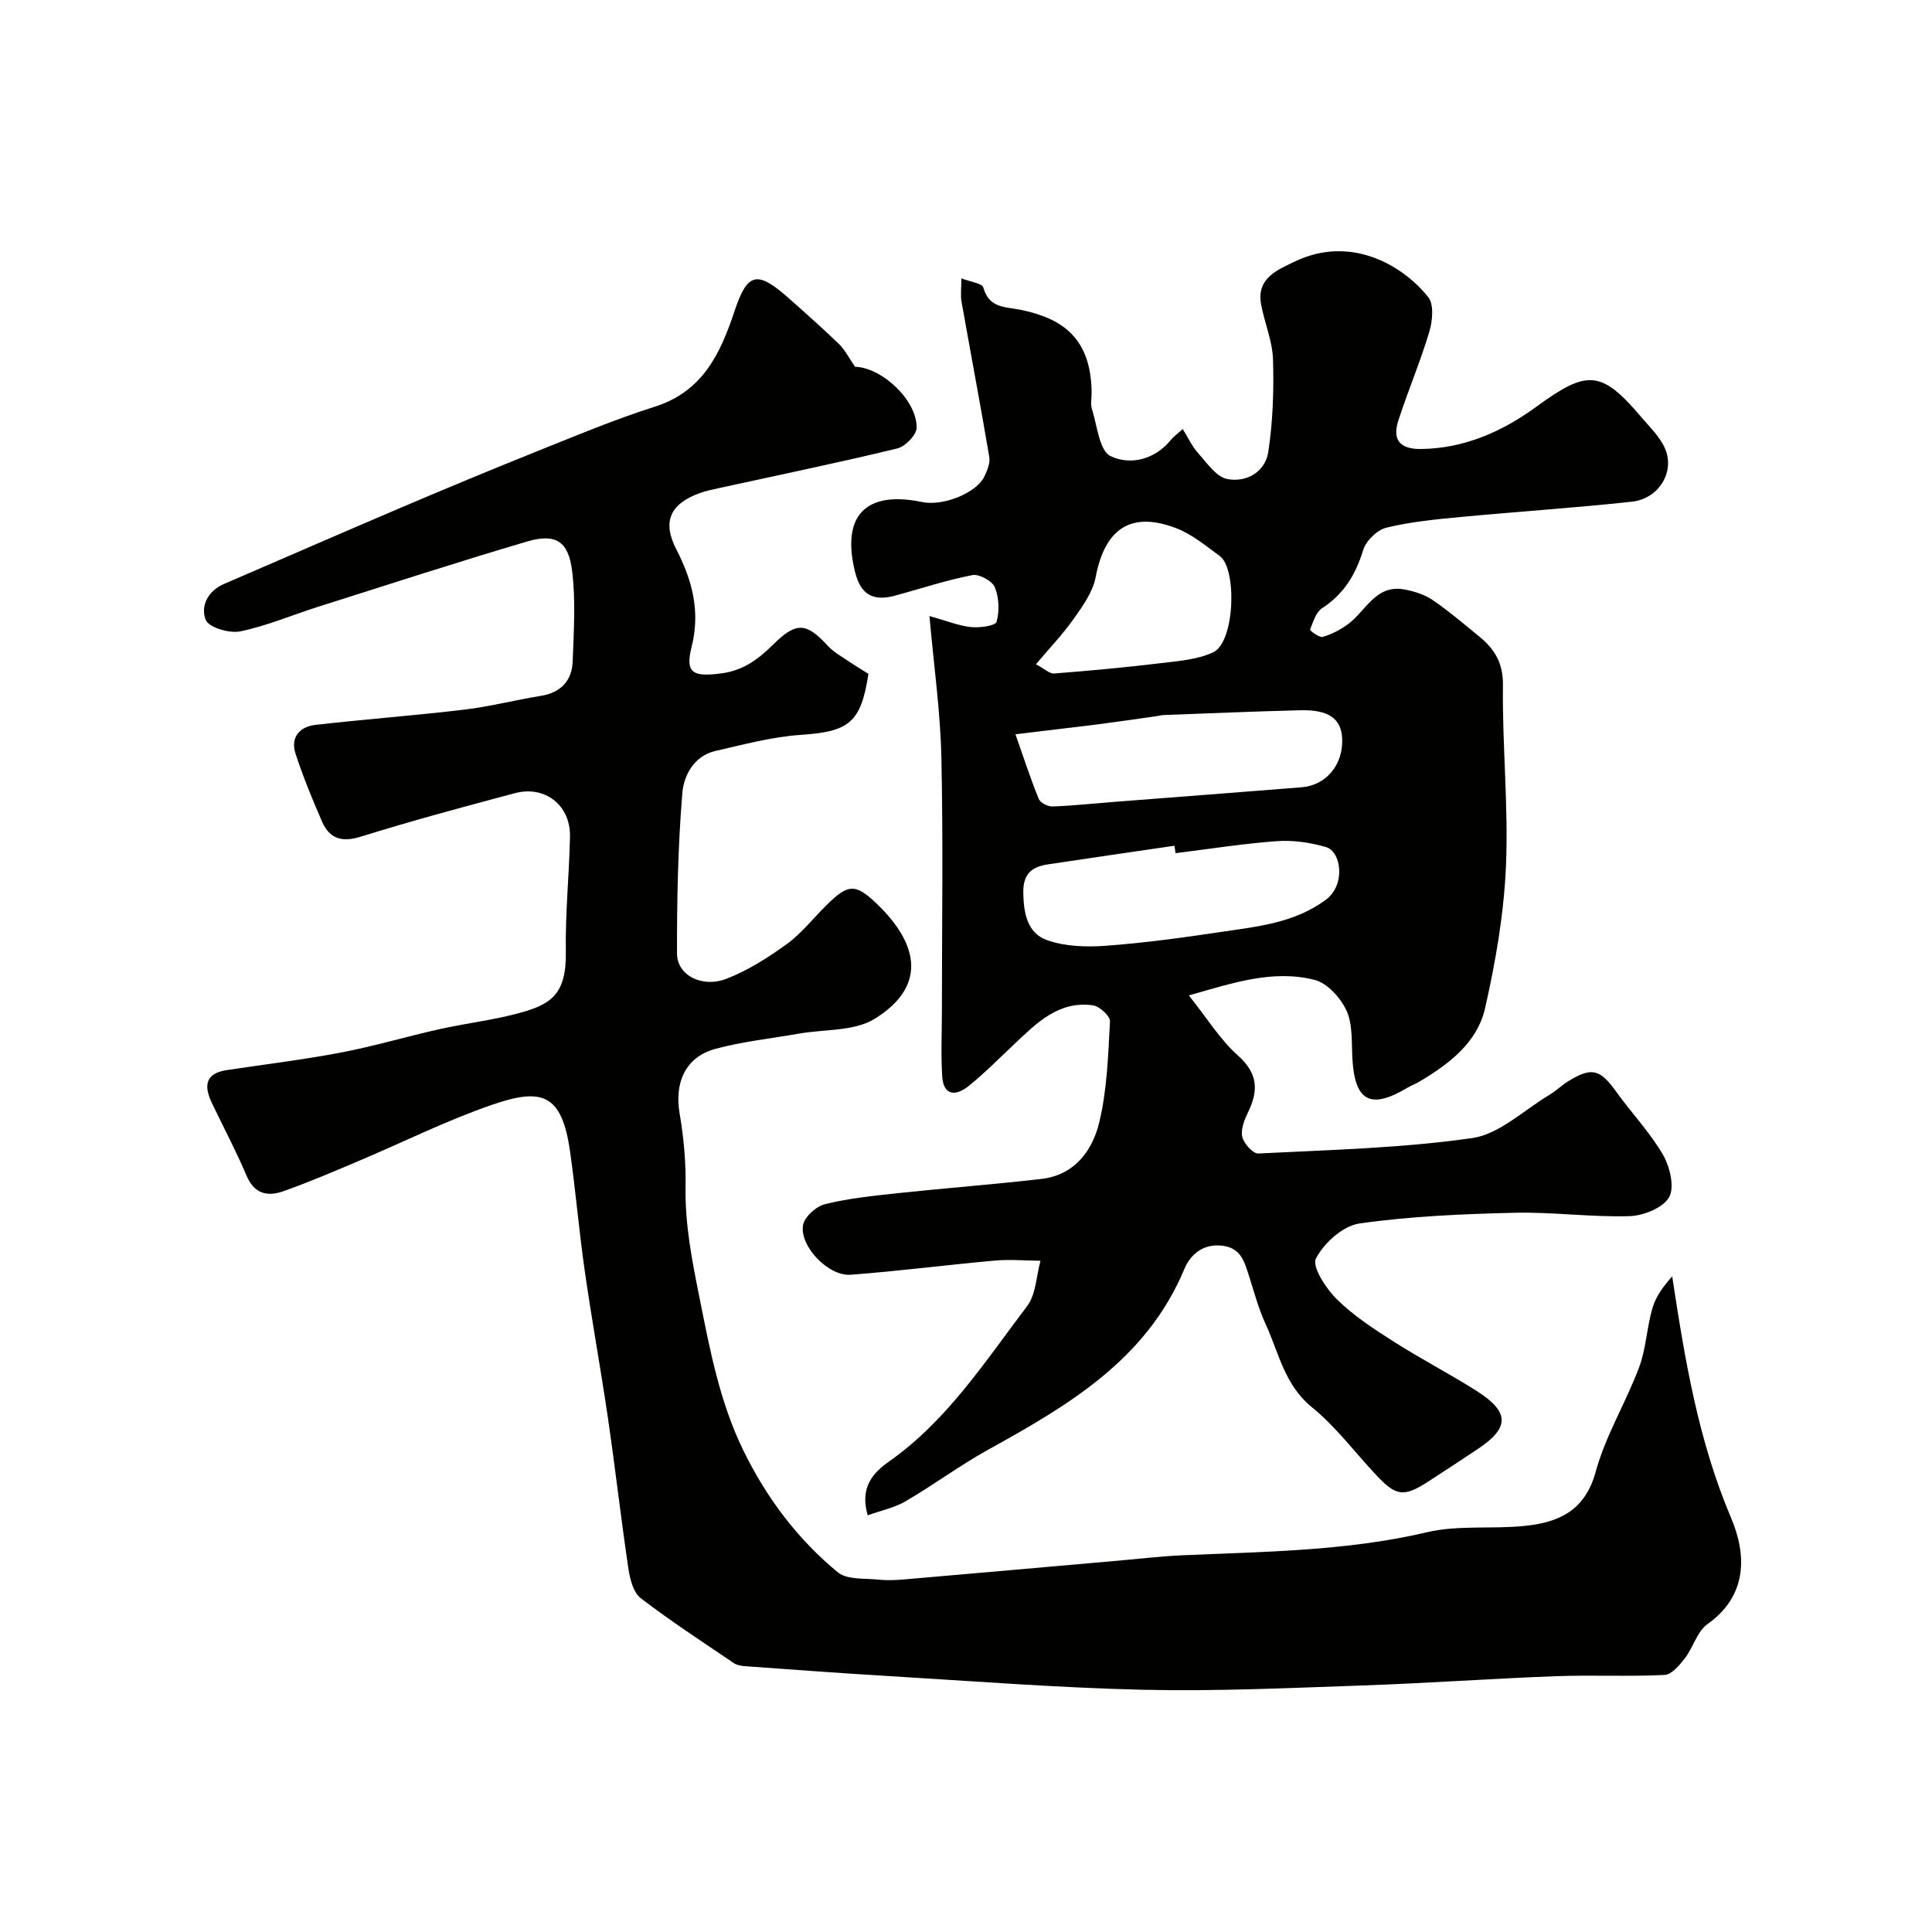
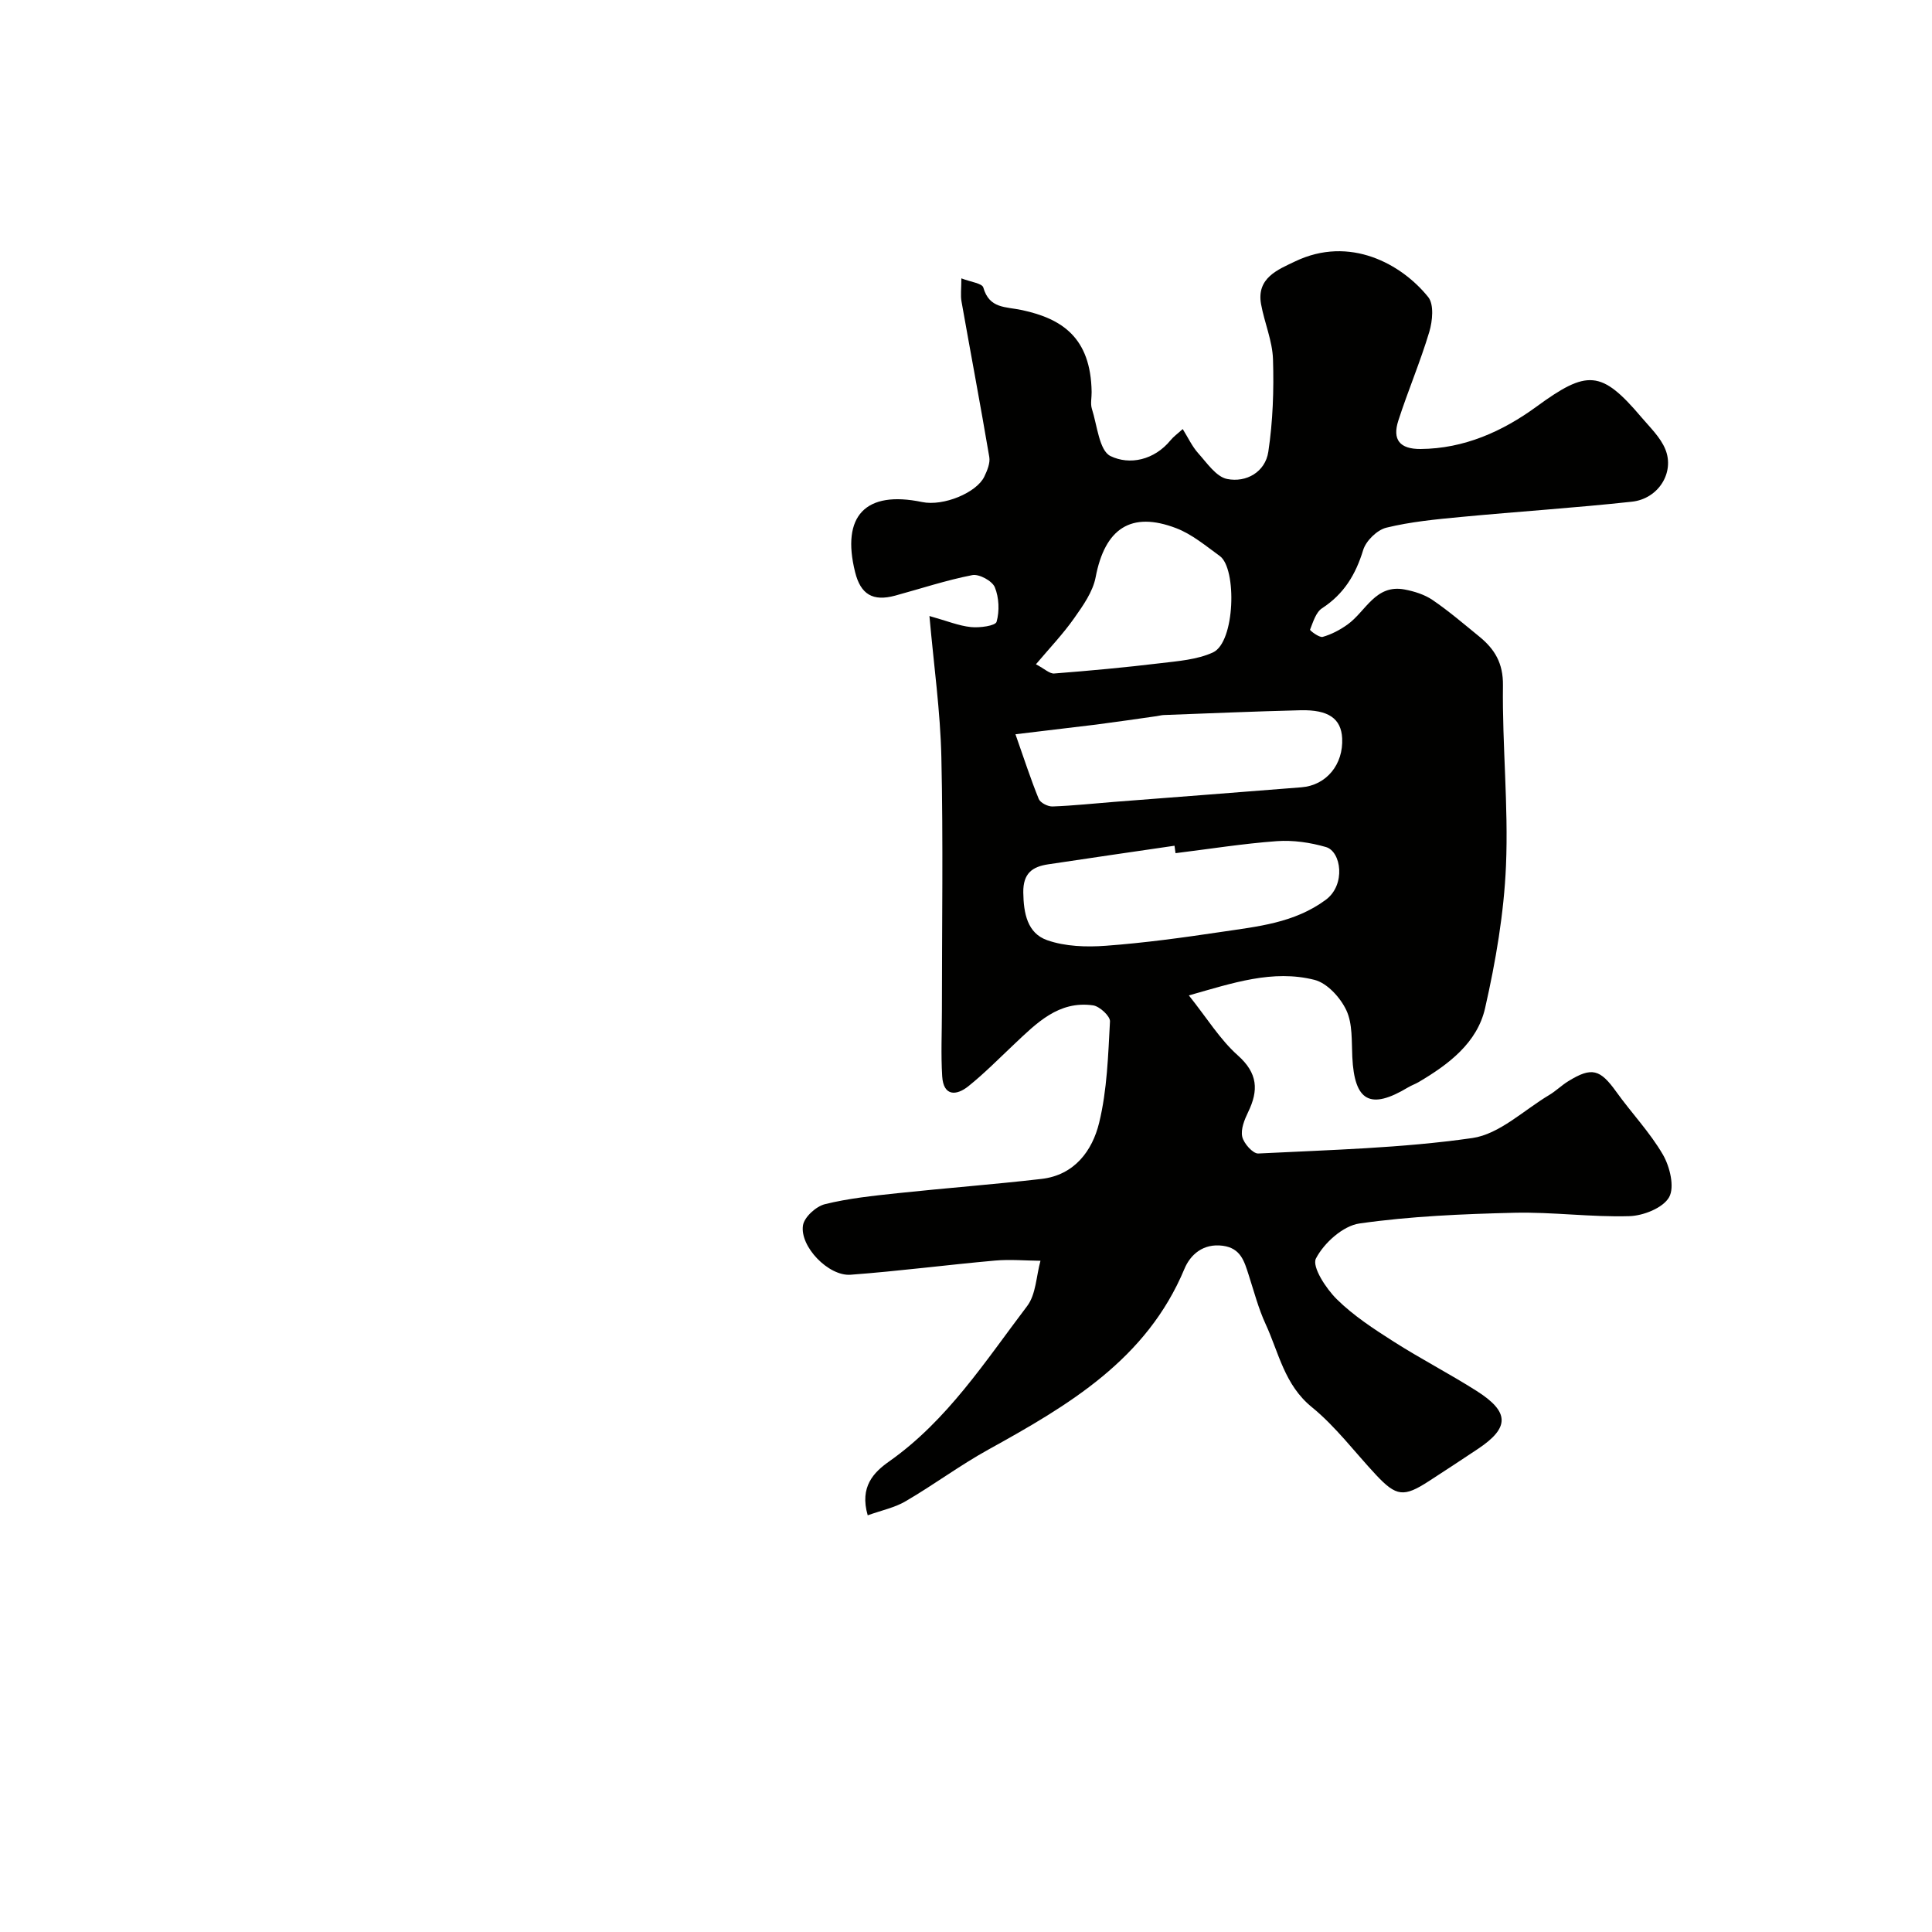
<svg xmlns="http://www.w3.org/2000/svg" enable-background="new 0 0 400 400" viewBox="0 0 400 400">
  <g fill="#010100">
    <path d="m179.65 313.73c-1.72-5.93 1.26-8.91 4.43-11.15 12.07-8.5 19.89-20.73 28.57-32.16 1.85-2.43 1.89-6.23 2.77-9.39-3.15-.03-6.32-.32-9.44-.04-9.97.89-19.9 2.19-29.88 2.93-4.56.34-10.54-5.84-9.85-10.23.27-1.71 2.71-3.93 4.55-4.38 4.89-1.21 9.97-1.73 15-2.27 9.94-1.06 19.92-1.81 29.85-2.96 6.8-.79 10.51-5.83 11.92-11.64 1.65-6.78 1.86-13.95 2.24-20.97.06-1.08-2.14-3.12-3.49-3.32-7.15-1.02-11.72 3.69-16.36 8.06-3.11 2.93-6.12 5.99-9.44 8.66-2.55 2.05-5.19 2.1-5.45-2.04-.28-4.5-.06-9.04-.06-13.56 0-17.5.28-35.01-.11-52.5-.21-9.5-1.56-18.97-2.47-29.23 3.62 1.01 6.07 2.03 8.6 2.29 1.8.19 5.06-.26 5.3-1.09.63-2.22.51-5.04-.37-7.17-.55-1.31-3.24-2.77-4.65-2.5-5.4 1.05-10.66 2.8-15.98 4.25-4.62 1.25-7.14-.25-8.29-4.87-2.9-11.64 2.14-16.95 13.86-14.51 4.46.93 11.32-1.96 12.89-5.26.6-1.25 1.25-2.8 1.03-4.07-1.82-10.75-3.85-21.46-5.75-32.19-.23-1.27-.03-2.62-.03-4.79 1.92.75 4.29 1.02 4.54 1.89 1.27 4.44 4.6 3.94 8.06 4.69 8.16 1.77 14.2 5.62 14.37 16.94.02 1.17-.28 2.42.05 3.48 1.1 3.44 1.52 8.65 3.85 9.79 3.97 1.93 9.06.85 12.44-3.27.61-.75 1.43-1.33 2.52-2.32 1.13 1.81 1.95 3.61 3.21 5.01 1.81 2.01 3.72 4.88 5.99 5.33 3.96.79 7.89-1.45 8.52-5.63.95-6.3 1.17-12.77.97-19.15-.12-3.82-1.77-7.57-2.47-11.41-.99-5.45 3.53-7.17 7.01-8.84 11.35-5.46 22.11.53 27.6 7.37 1.22 1.52.89 4.96.22 7.2-1.86 6.21-4.42 12.2-6.41 18.37-1.28 3.96.3 5.91 4.61 5.88 9-.07 16.95-3.63 23.98-8.76 10.49-7.66 13.41-7.65 21.73 2.18 1.79 2.11 3.95 4.16 4.96 6.64 1.97 4.81-1.44 10.26-6.92 10.85-11.77 1.28-23.59 2.04-35.38 3.16-5.19.49-10.43.99-15.46 2.22-1.92.47-4.22 2.72-4.8 4.63-1.55 5.08-3.99 9.11-8.51 12.05-1.28.83-1.86 2.86-2.49 4.44-.06.16 1.9 1.69 2.62 1.49 1.81-.51 3.59-1.45 5.14-2.56 3.79-2.71 5.78-8.4 11.83-7.25 2.01.38 4.13 1.05 5.79 2.18 3.37 2.3 6.49 4.98 9.67 7.57 3.18 2.6 4.95 5.49 4.89 10.11-.16 12.43 1.15 24.9.63 37.29-.42 9.9-2.13 19.85-4.33 29.53-1.63 7.19-7.55 11.64-13.75 15.3-.7.41-1.49.68-2.19 1.1-7.85 4.72-11.11 2.91-11.55-6.29-.16-3.27.08-6.87-1.23-9.67-1.23-2.62-3.97-5.64-6.6-6.3-8.64-2.18-16.9.64-26.01 3.22 3.74 4.68 6.43 9.11 10.13 12.41 4.16 3.7 4.33 7.24 2.14 11.75-.76 1.57-1.56 3.55-1.22 5.09.31 1.39 2.21 3.53 3.32 3.48 14.8-.75 29.69-1.1 44.32-3.2 5.61-.81 10.65-5.77 15.9-8.9 1.4-.83 2.58-2.02 3.97-2.87 4.87-3 6.58-2.49 9.96 2.23 3.14 4.38 6.94 8.35 9.63 12.98 1.44 2.48 2.46 6.72 1.28 8.81-1.25 2.21-5.31 3.83-8.2 3.92-7.94.24-15.91-.89-23.86-.7-10.71.26-21.48.71-32.06 2.22-3.41.49-7.34 4.04-9 7.25-.87 1.69 2.08 6.23 4.33 8.44 3.45 3.41 7.65 6.14 11.77 8.77 5.6 3.57 11.53 6.63 17.14 10.19 6.88 4.36 6.89 7.62.33 12-3.39 2.26-6.79 4.5-10.21 6.71-5.17 3.35-6.72 3.17-10.91-1.3-4.41-4.71-8.34-10-13.3-14.04-5.68-4.62-6.83-11.26-9.57-17.2-1.49-3.23-2.4-6.74-3.5-10.15-.91-2.82-1.63-5.56-5.37-6.06-4.08-.54-6.72 1.87-7.93 4.77-7.84 18.8-24.03 28.27-40.65 37.46-5.84 3.23-11.23 7.25-17 10.62-2.29 1.37-5.04 1.92-7.93 2.96zm63.73-137.09c-.07-.51-.14-1.02-.21-1.54-8.72 1.28-17.44 2.53-26.16 3.85-3.27.49-5.2 1.85-5.15 5.82.06 4.34.85 8.44 4.93 9.88 3.74 1.32 8.14 1.46 12.17 1.16 7.98-.59 15.93-1.68 23.84-2.86 7.52-1.13 15.14-1.82 21.68-6.65 4.2-3.1 3.22-10.01.04-10.93-3.24-.94-6.81-1.46-10.16-1.22-7.01.51-13.98 1.63-20.98 2.49zm-33.14-24.62c1.78 5.06 3.15 9.29 4.82 13.39.33.8 1.88 1.59 2.84 1.56 4.27-.15 8.52-.62 12.78-.95 12.93-1.01 25.86-1.98 38.79-3.02 5.17-.42 8.68-4.75 8.41-10.16-.21-4.05-2.81-5.93-8.62-5.79-9.44.23-18.88.64-28.32.99-.49.02-.97.16-1.46.23-4.18.59-8.37 1.21-12.56 1.75-5.14.63-10.31 1.23-16.68 2zm4.24-14.49c1.8.95 2.83 1.98 3.77 1.91 7.34-.57 14.68-1.25 21.99-2.13 3.68-.44 7.61-.73 10.89-2.23 4.6-2.11 4.98-17.38 1.42-19.96-2.89-2.09-5.75-4.51-9.02-5.76-9.39-3.6-14.78.09-16.69 10.15-.57 3-2.6 5.87-4.43 8.46-2.29 3.26-5.07 6.18-7.93 9.56z" />
-     <path d="m177.03 75.93c5.59.18 12.82 6.92 12.75 12.64-.02 1.5-2.38 3.89-4.05 4.29-12.17 2.94-24.44 5.47-36.67 8.15-1.43.31-2.87.6-4.24 1.1-6.07 2.22-7.75 5.89-4.81 11.6 3.33 6.48 5.04 12.88 3.16 20.31-1.38 5.45.43 6.17 6.28 5.38 4.67-.63 7.74-3.11 10.8-6.12 4.63-4.56 6.74-4.38 11.17.46 1.19 1.3 2.85 2.19 4.33 3.2 1.33.91 2.72 1.73 4.05 2.57-1.55 10.14-4.02 11.96-13.94 12.63-5.97.4-11.88 2-17.75 3.34-4.44 1.02-6.54 5.09-6.84 8.7-.91 11.05-1.13 22.17-1.1 33.26.01 4.47 5.16 7.17 10.25 5.2 4.44-1.72 8.61-4.38 12.49-7.19 3.06-2.23 5.47-5.35 8.2-8.04 4.38-4.32 5.89-4.61 10.28-.43 9.43 8.98 10.04 17.57-.31 23.96-4.24 2.61-10.38 2.13-15.66 3.06-5.77 1.01-11.65 1.63-17.28 3.15-6.22 1.68-8.54 6.97-7.43 13.39.86 5.01 1.32 10.17 1.23 15.25-.13 7.81 1.36 15.26 2.88 22.88 2.18 10.89 4.2 21.68 9.15 31.77 4.79 9.75 11.17 18.23 19.48 25.08 1.95 1.61 5.62 1.22 8.52 1.53 1.81.19 3.67.09 5.49-.07 14.9-1.28 29.8-2.61 44.71-3.92 4.1-.36 8.19-.85 12.3-1.04 17.07-.77 34.16-.84 51-4.79 6.48-1.52 13.51-.61 20.23-1.31 6.99-.72 12.46-3.11 14.67-11.21 2.04-7.47 6.25-14.31 8.99-21.62 1.46-3.91 1.59-8.29 2.78-12.33.7-2.39 2.3-4.51 4.07-6.5 2.63 17.29 5.4 34 12.19 50 3.16 7.45 3.56 16.01-4.89 22-2.14 1.52-2.95 4.83-4.68 7.07-1.1 1.43-2.73 3.38-4.21 3.45-7.5.37-15.04-.02-22.55.26-13.36.5-26.69 1.46-40.05 1.92-15.09.52-30.21 1.23-45.3.89-17.82-.41-35.61-1.82-53.41-2.88-9.71-.58-19.41-1.31-29.11-2.01-.78-.06-1.67-.22-2.3-.65-6.48-4.4-13.05-8.67-19.25-13.43-1.52-1.17-2.22-3.93-2.54-6.07-1.54-10.36-2.72-20.77-4.23-31.13-1.49-10.17-3.34-20.29-4.8-30.46-1.19-8.26-1.88-16.58-3.06-24.84-1.69-11.88-5.75-13.22-16.05-9.68-9.52 3.28-18.6 7.82-27.9 11.75-5.1 2.15-10.19 4.34-15.4 6.18-3.22 1.14-6 .61-7.61-3.19-2.17-5.12-4.79-10.05-7.19-15.07-1.64-3.43-1.49-6.12 3.04-6.81 7.91-1.2 15.86-2.15 23.72-3.65 6.86-1.31 13.58-3.32 20.4-4.84 5.24-1.17 10.6-1.8 15.79-3.15 7.09-1.84 10.48-3.8 10.33-12.89-.13-7.93.69-15.86.86-23.8.14-6.49-5.15-10.68-11.42-9.01-10.69 2.85-21.37 5.72-31.93 9.01-3.95 1.23-6.45.38-7.99-3.14-2.01-4.61-3.93-9.29-5.49-14.07-1.09-3.36.87-5.57 4.12-5.94 10.27-1.17 20.58-1.94 30.84-3.16 5.3-.63 10.51-1.99 15.79-2.84 4.2-.68 6.5-3.14 6.64-7.2.22-6.27.65-12.64-.14-18.82-.78-6.09-3.48-7.66-9.32-5.94-14.51 4.28-28.89 8.96-43.32 13.53-5.36 1.7-10.59 3.95-16.06 5.07-2.24.46-6.45-.78-7.12-2.36-1.15-2.73.35-5.99 3.75-7.45 12.27-5.28 24.51-10.64 36.8-15.87 9.26-3.94 18.55-7.81 27.89-11.55 8.12-3.25 16.2-6.65 24.52-9.29 9.9-3.14 13.57-10.97 16.48-19.71 2.68-8.06 4.66-8.56 11.12-2.86 3.59 3.17 7.17 6.35 10.62 9.68 1.18 1.19 1.98 2.81 3.24 4.62z" />
  </g>
</svg>